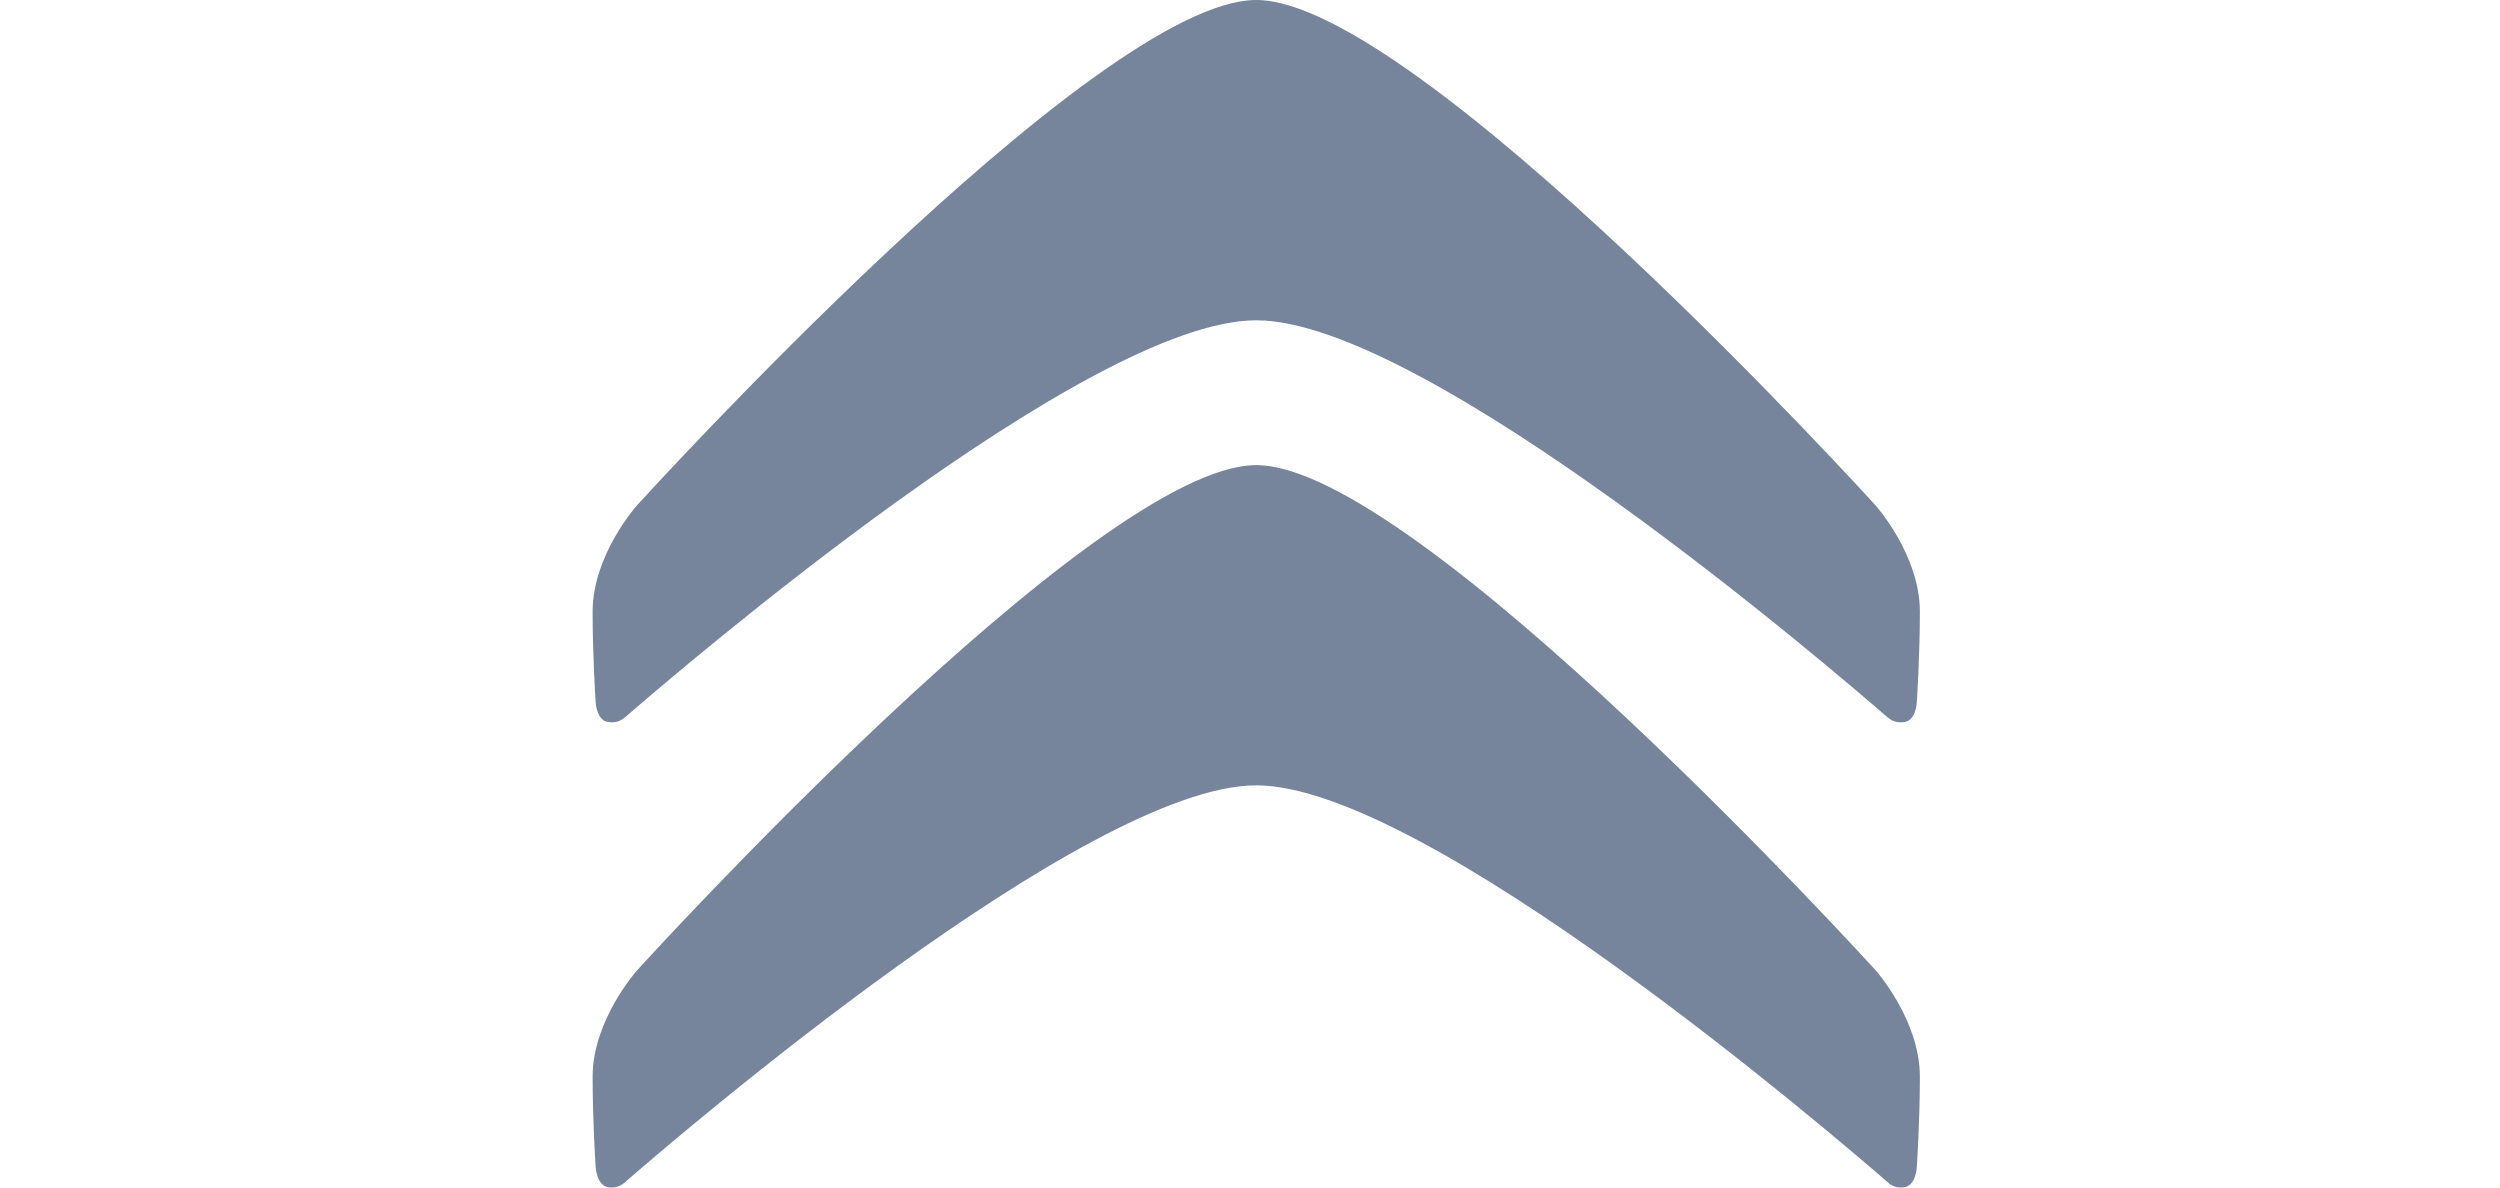
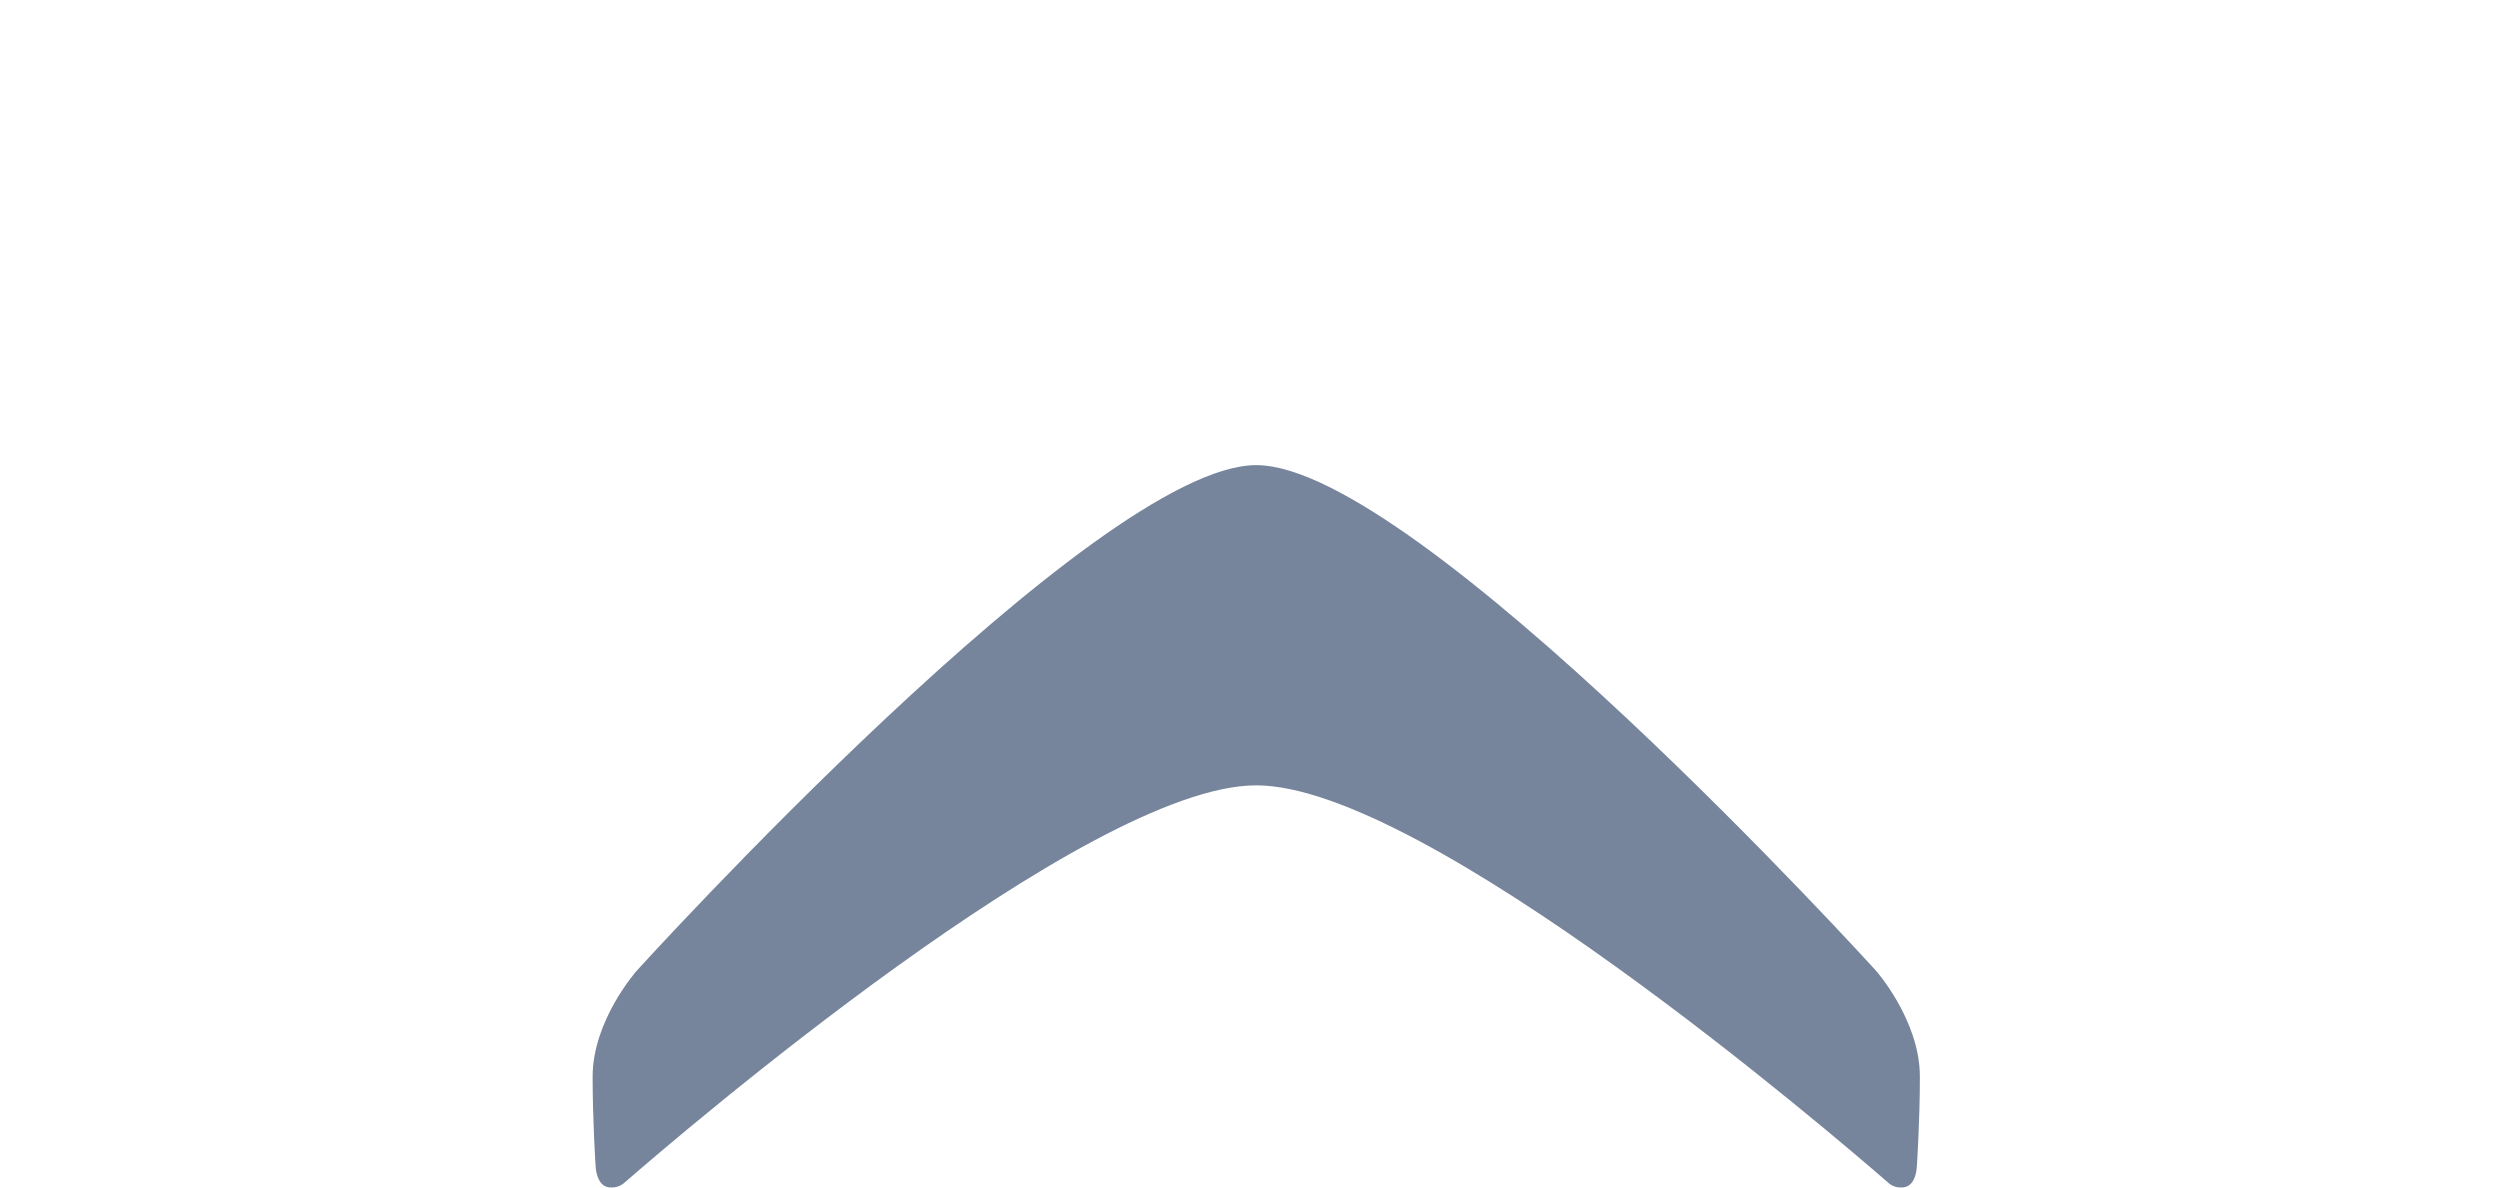
<svg xmlns="http://www.w3.org/2000/svg" version="1.1" id="Laag_1" x="0px" y="0px" width="200px" height="95px" viewBox="0 0 200 95" xml:space="preserve">
  <title>01_atom/brands/vw_logo</title>
  <desc>Created with Sketch.</desc>
  <g>
    <path fill="#76859C" d="M150.926,94.501c0.27,0.265,0.665,0.563,1.367,0.487c1.035-0.13,1.057-1.695,1.057-1.695   s0.24-3.562,0.24-7.169c0-4.511-3.521-8.481-3.521-8.481S113.347,37.21,100.498,37.21c-12.847,0-49.547,40.433-49.547,40.433   s-3.541,3.971-3.541,8.481c0,3.597,0.238,7.169,0.238,7.169s0.038,1.565,1.062,1.695c0.703,0.076,1.096-0.223,1.378-0.487   c4.094-3.563,36.843-31.673,50.41-31.673C114.074,62.828,146.82,90.938,150.926,94.501" />
-     <path fill="#76859C" d="M48.709,57.771c0.703,0.092,1.096-0.215,1.378-0.459c4.104-3.555,36.843-31.688,50.41-31.688   c13.577,0,46.323,28.133,50.42,31.688c0.286,0.244,0.673,0.551,1.375,0.459c1.035-0.093,1.057-1.671,1.057-1.671   s0.24-3.571,0.24-7.173c0-4.534-3.539-8.491-3.539-8.491S113.347,0,100.498,0C87.65,0,50.95,40.437,50.95,40.437   s-3.541,3.957-3.541,8.491c0,3.602,0.238,7.173,0.238,7.173S47.685,57.679,48.709,57.771" />
  </g>
</svg>